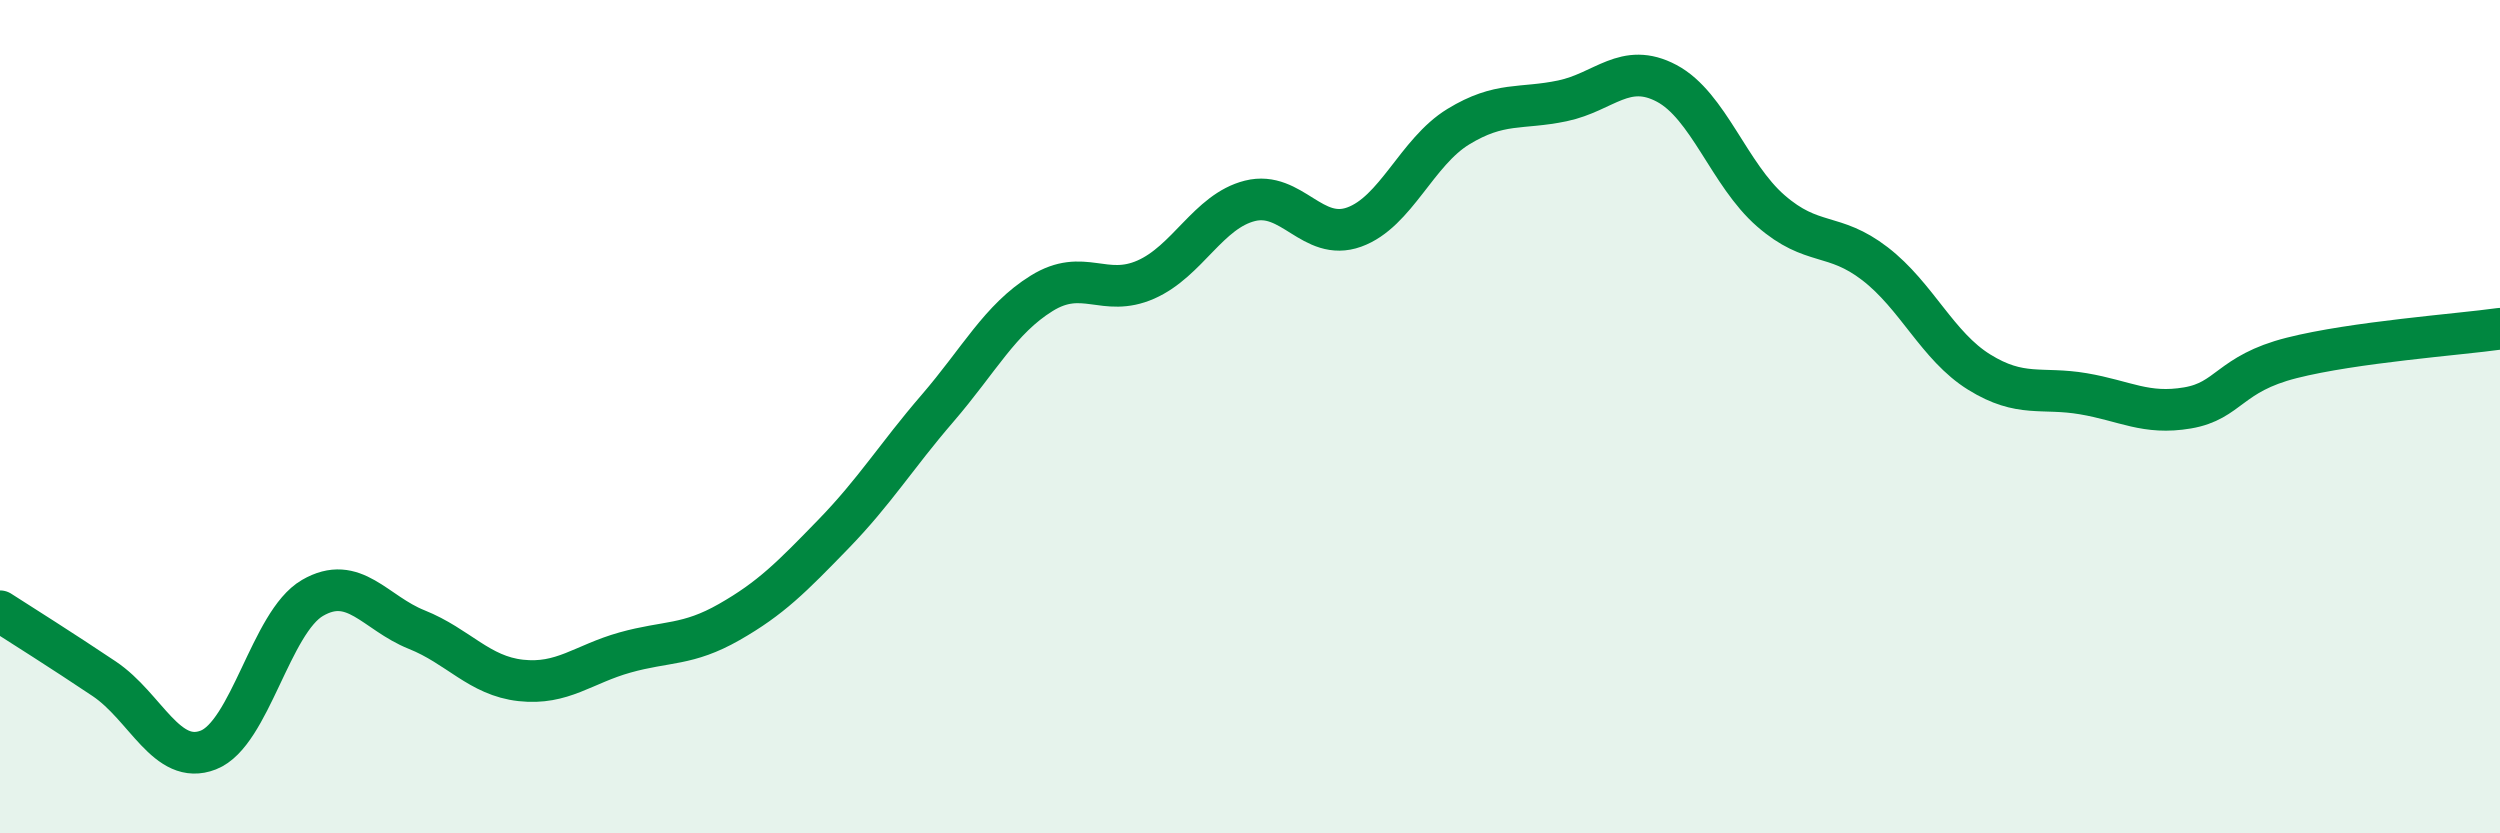
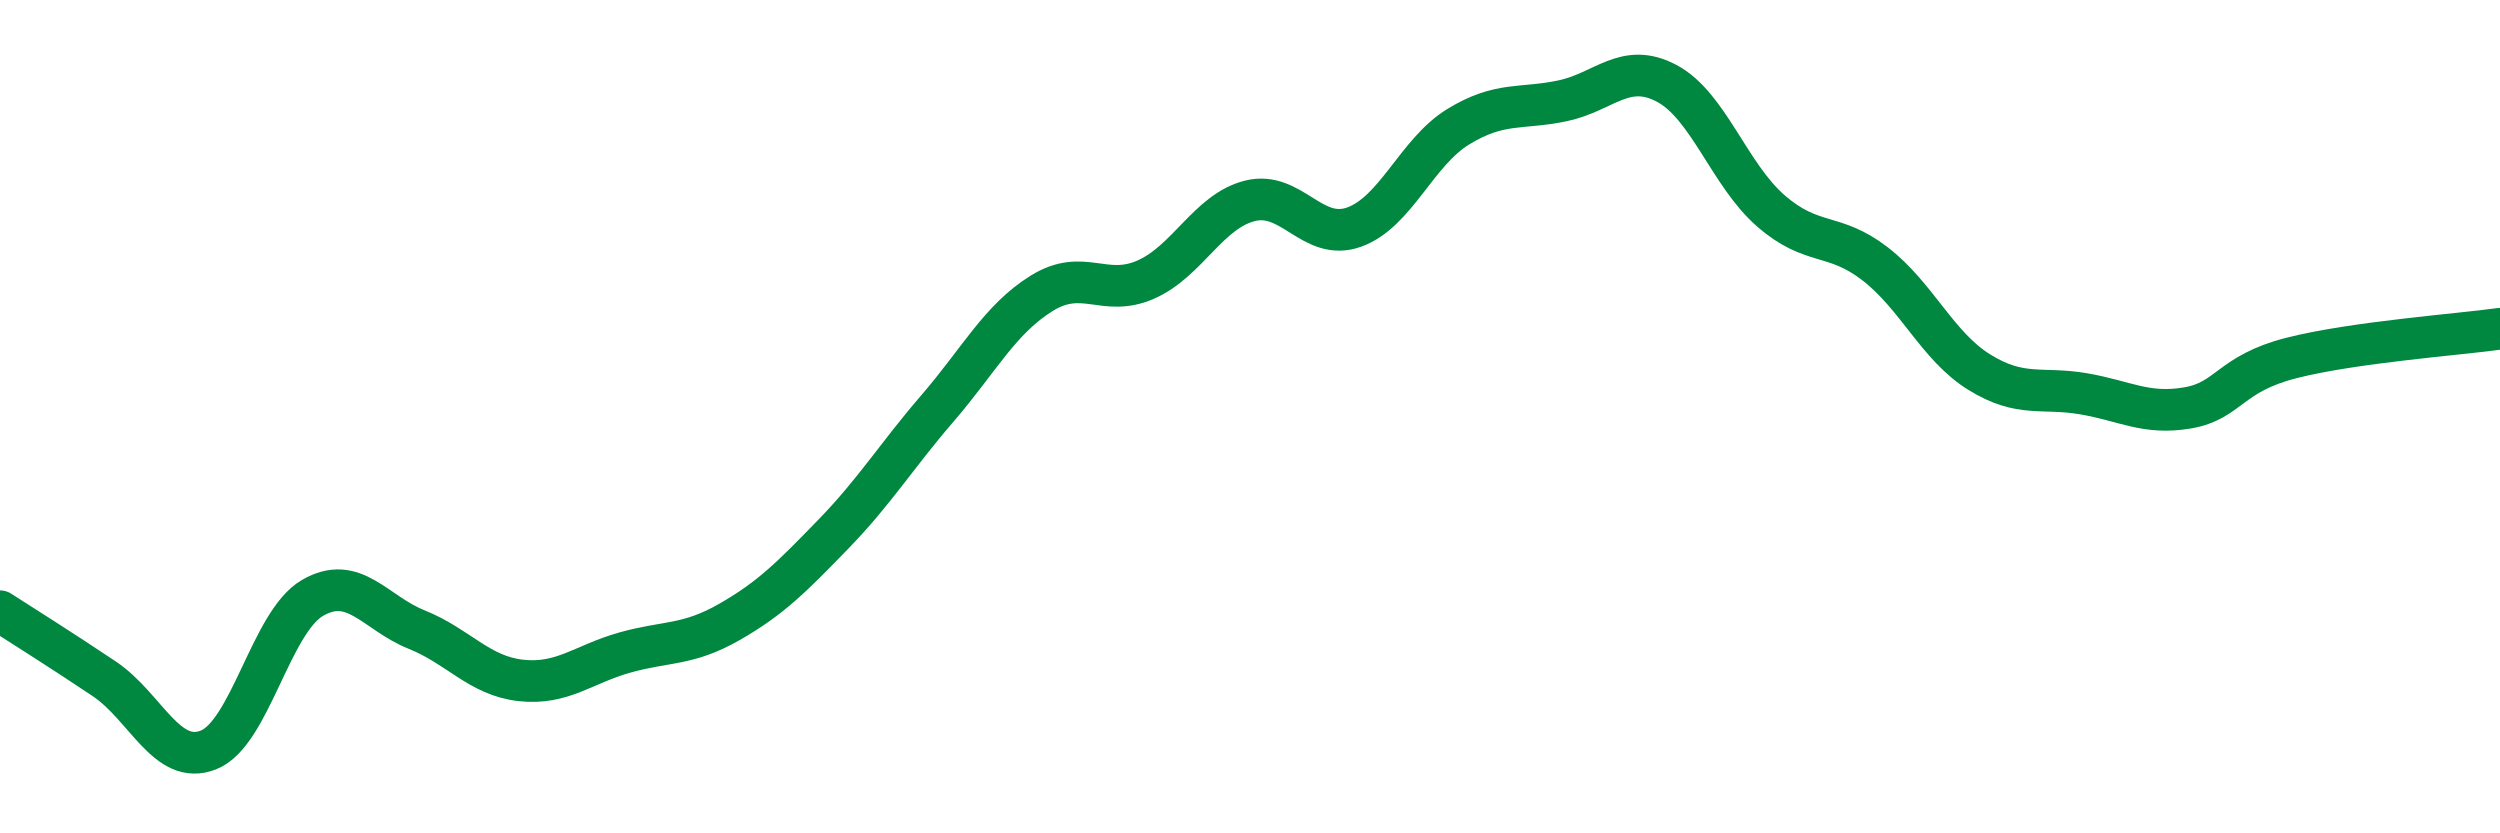
<svg xmlns="http://www.w3.org/2000/svg" width="60" height="20" viewBox="0 0 60 20">
-   <path d="M 0,14.67 C 0.5,14.99 1.5,15.62 2.5,16.29 C 3.5,16.96 4,18.39 5,18 C 6,17.61 6.5,14.93 7.5,14.35 C 8.5,13.77 9,14.71 10,15.11 C 11,15.51 11.5,16.22 12.5,16.33 C 13.5,16.44 14,15.94 15,15.66 C 16,15.38 16.5,15.5 17.5,14.93 C 18.5,14.36 19,13.85 20,12.82 C 21,11.79 21.5,10.96 22.5,9.8 C 23.5,8.64 24,7.66 25,7.04 C 26,6.42 26.5,7.15 27.5,6.71 C 28.5,6.27 29,5.07 30,4.82 C 31,4.57 31.5,5.81 32.5,5.45 C 33.5,5.09 34,3.65 35,3.04 C 36,2.43 36.5,2.63 37.5,2.42 C 38.5,2.21 39,1.47 40,2 C 41,2.53 41.5,4.19 42.5,5.06 C 43.5,5.93 44,5.56 45,6.33 C 46,7.1 46.5,8.31 47.5,8.93 C 48.5,9.55 49,9.28 50,9.45 C 51,9.62 51.5,9.96 52.5,9.79 C 53.5,9.62 53.5,8.97 55,8.59 C 56.5,8.21 59,8.03 60,7.89L60 20L0 20Z" fill="#008740" opacity="0.1" stroke-linecap="round" stroke-linejoin="round" />
  <path d="M 0,14.67 C 0.5,14.99 1.5,15.62 2.5,16.29 C 3.5,16.96 4,18.39 5,18 C 6,17.61 6.5,14.93 7.5,14.35 C 8.5,13.77 9,14.71 10,15.11 C 11,15.51 11.5,16.22 12.5,16.33 C 13.5,16.44 14,15.94 15,15.66 C 16,15.38 16.5,15.5 17.5,14.93 C 18.5,14.36 19,13.85 20,12.82 C 21,11.79 21.5,10.96 22.5,9.8 C 23.5,8.64 24,7.66 25,7.04 C 26,6.42 26.5,7.15 27.5,6.71 C 28.5,6.27 29,5.07 30,4.82 C 31,4.57 31.5,5.81 32.5,5.45 C 33.5,5.09 34,3.65 35,3.04 C 36,2.43 36.5,2.63 37.5,2.42 C 38.5,2.21 39,1.47 40,2 C 41,2.53 41.5,4.19 42.5,5.06 C 43.5,5.93 44,5.56 45,6.33 C 46,7.1 46.5,8.31 47.5,8.93 C 48.5,9.55 49,9.28 50,9.45 C 51,9.62 51.5,9.96 52.5,9.79 C 53.5,9.62 53.5,8.97 55,8.59 C 56.5,8.21 59,8.03 60,7.89" stroke="#008740" stroke-width="1" fill="none" stroke-linecap="round" stroke-linejoin="round" />
</svg>